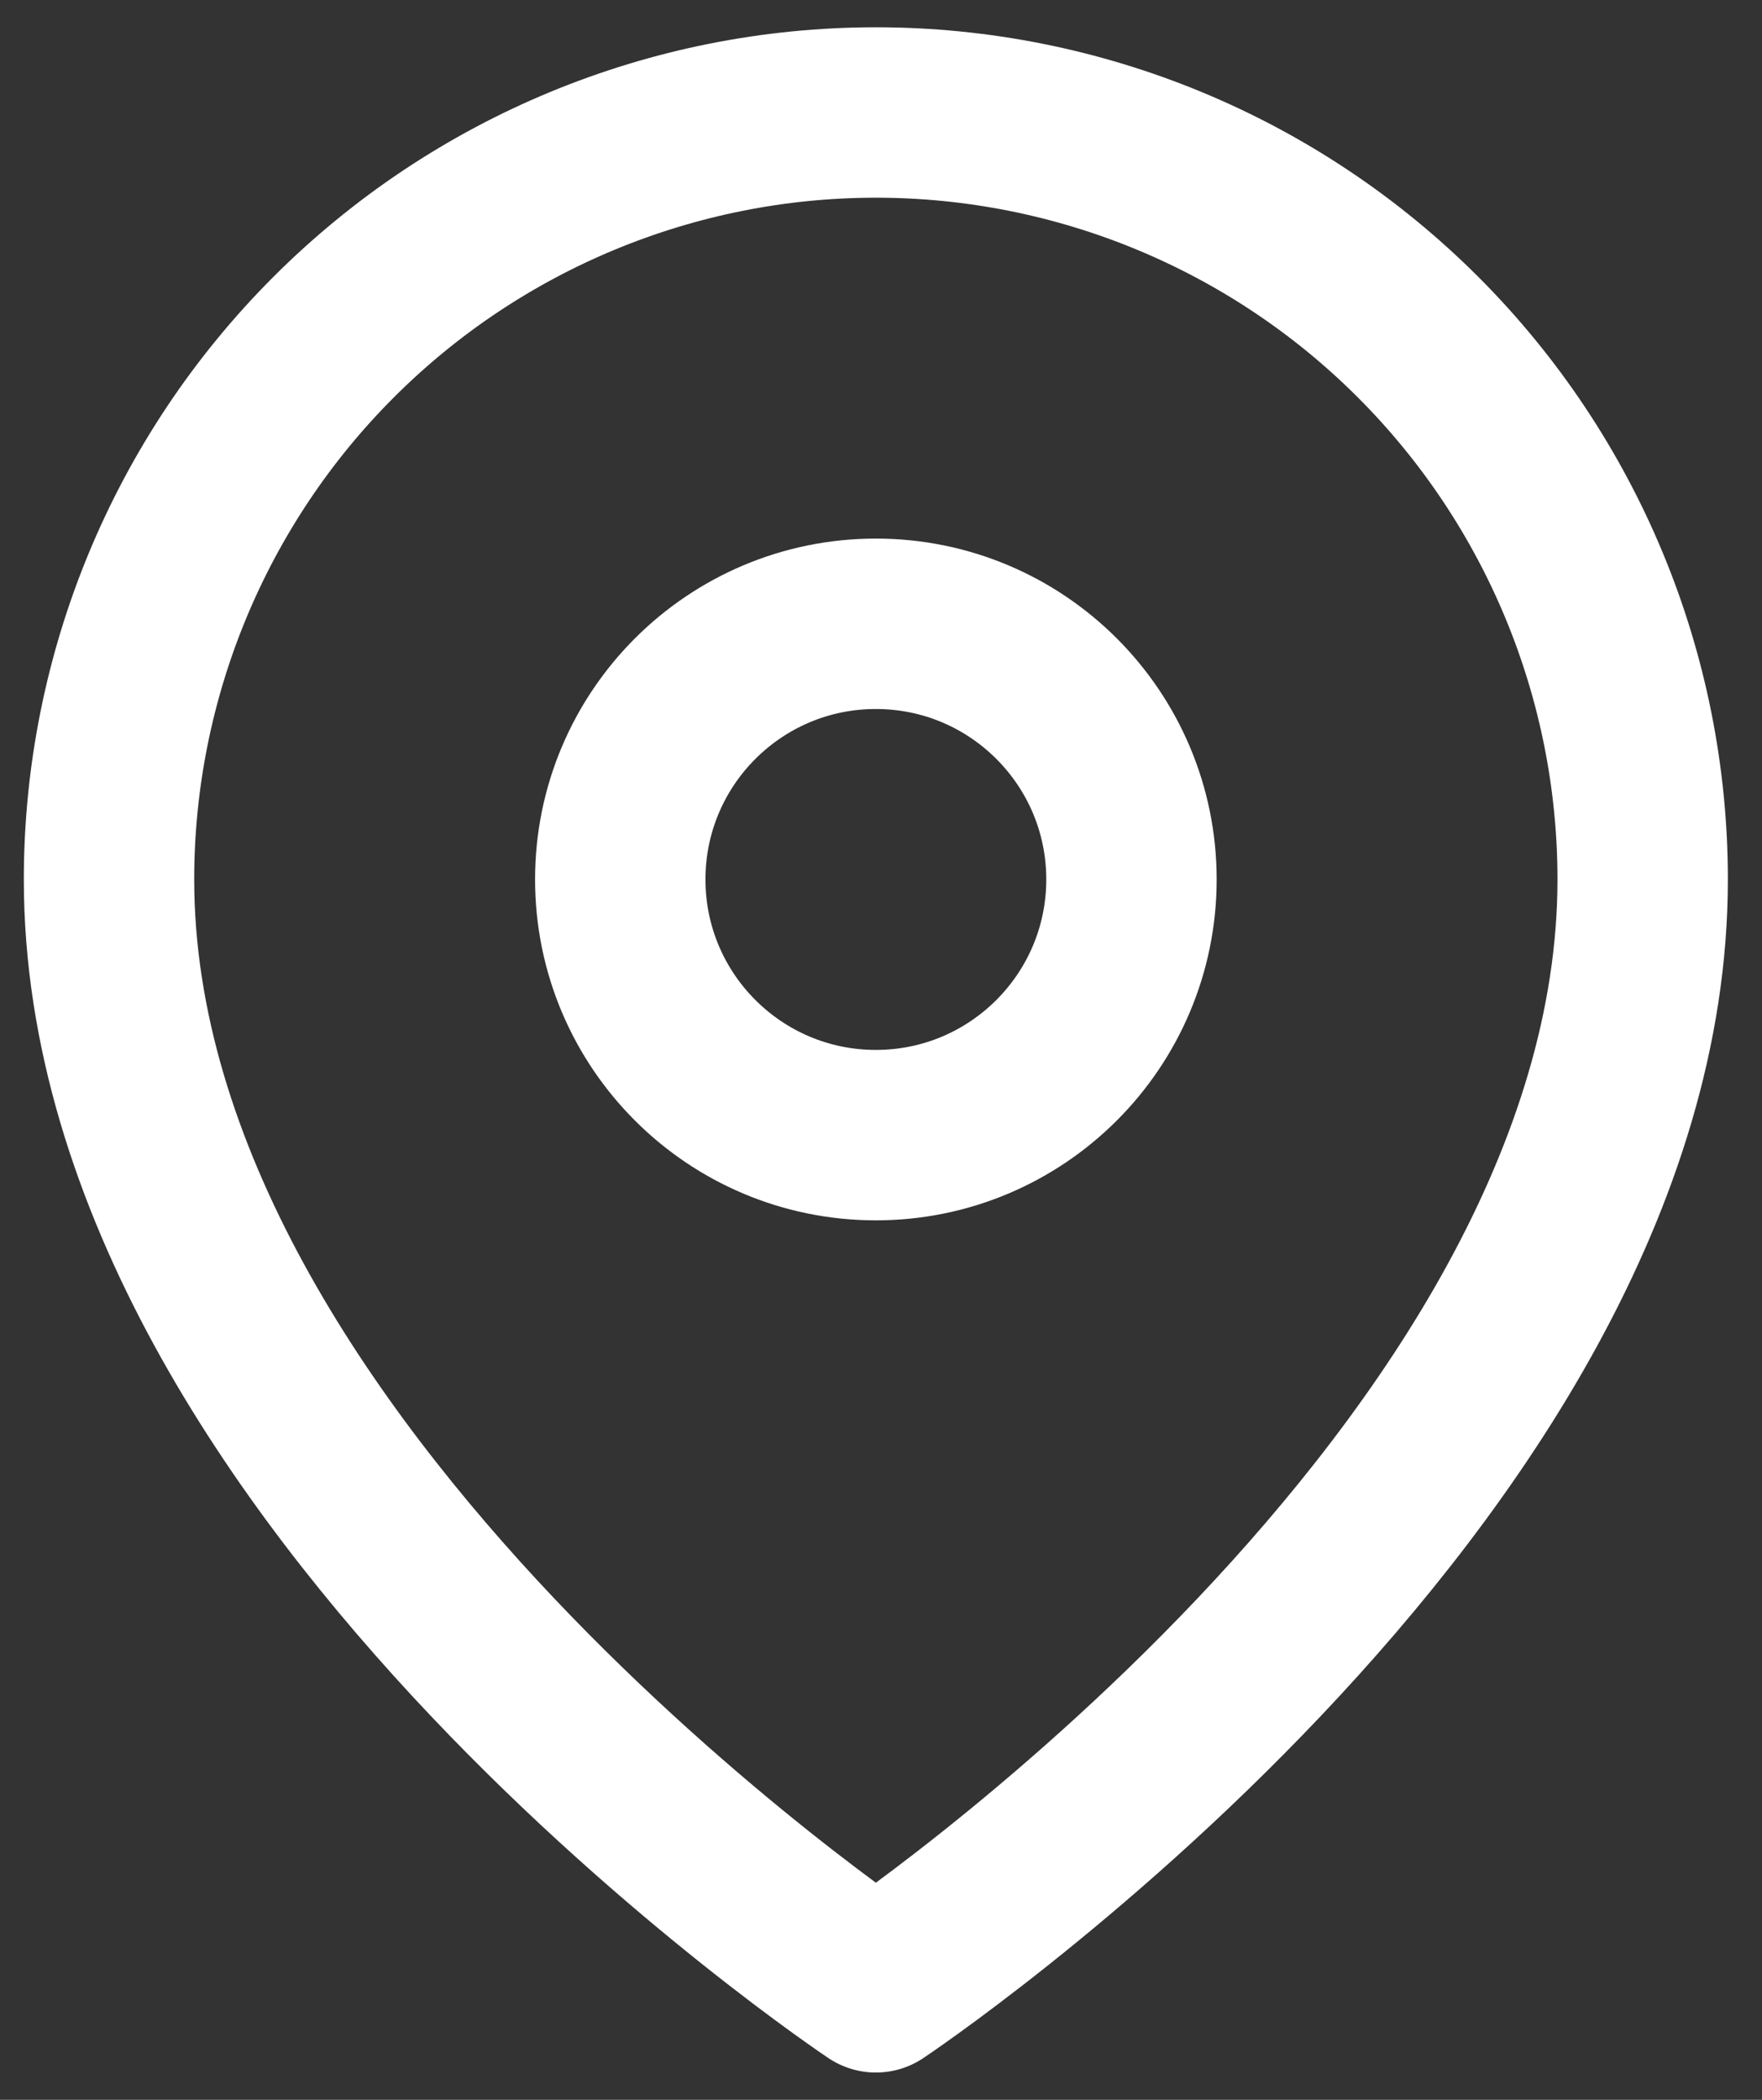
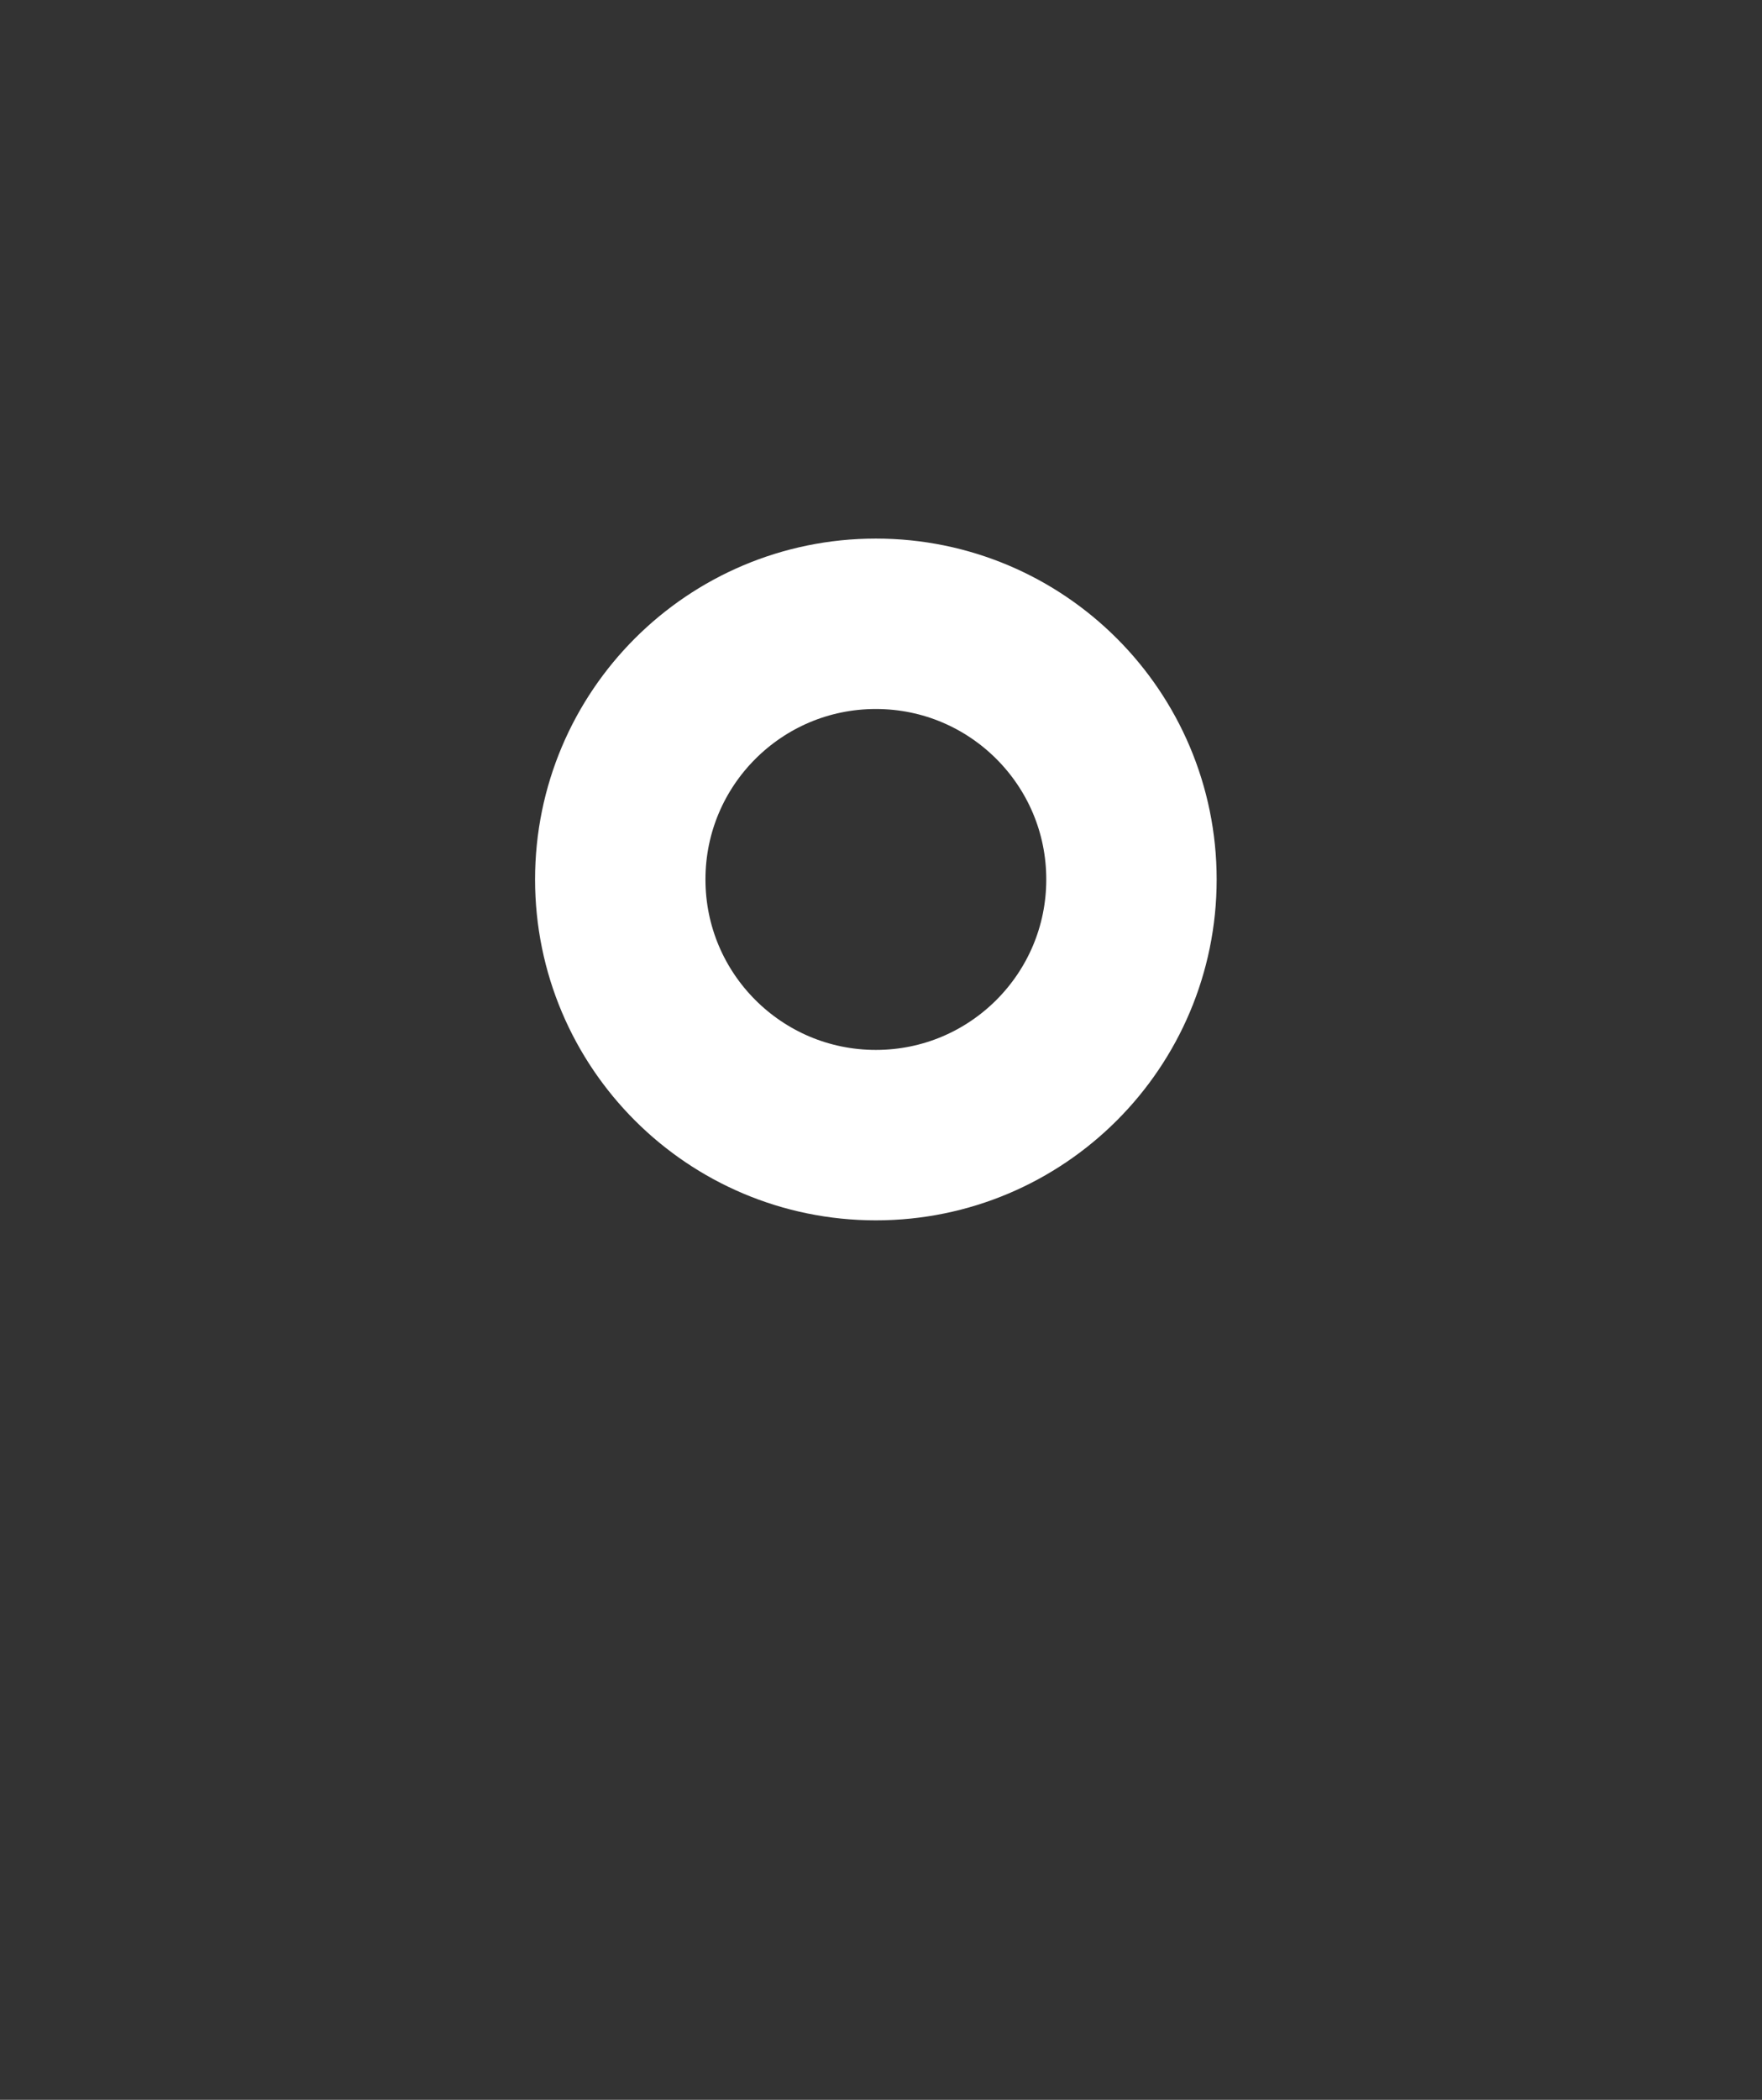
<svg xmlns="http://www.w3.org/2000/svg" width="47" height="56" viewBox="0 0 47 56" fill="none">
  <rect x="0" y="0" width="47" height="56" fill="#333333" stroke="none" />
-   <path d="M43.817 23.454C43.817 39.364 23.363 53 23.363 53C23.363 53 2.908 39.364 2.908 23.454C2.908 18.03 5.063 12.827 8.899 8.991C12.735 5.155 17.938 3 23.363 3C28.788 3 33.99 5.155 37.826 8.991C41.662 12.827 43.817 18.03 43.817 23.454Z" stroke="white" stroke-width="4.545" stroke-linecap="round" stroke-linejoin="round" />
  <path d="M23.363 30.273C27.128 30.273 30.181 27.22 30.181 23.454C30.181 19.689 27.128 16.636 23.363 16.636C19.597 16.636 16.545 19.689 16.545 23.454C16.545 27.22 19.597 30.273 23.363 30.273Z" stroke="white" stroke-width="4.545" stroke-linecap="round" stroke-linejoin="round" />
</svg>